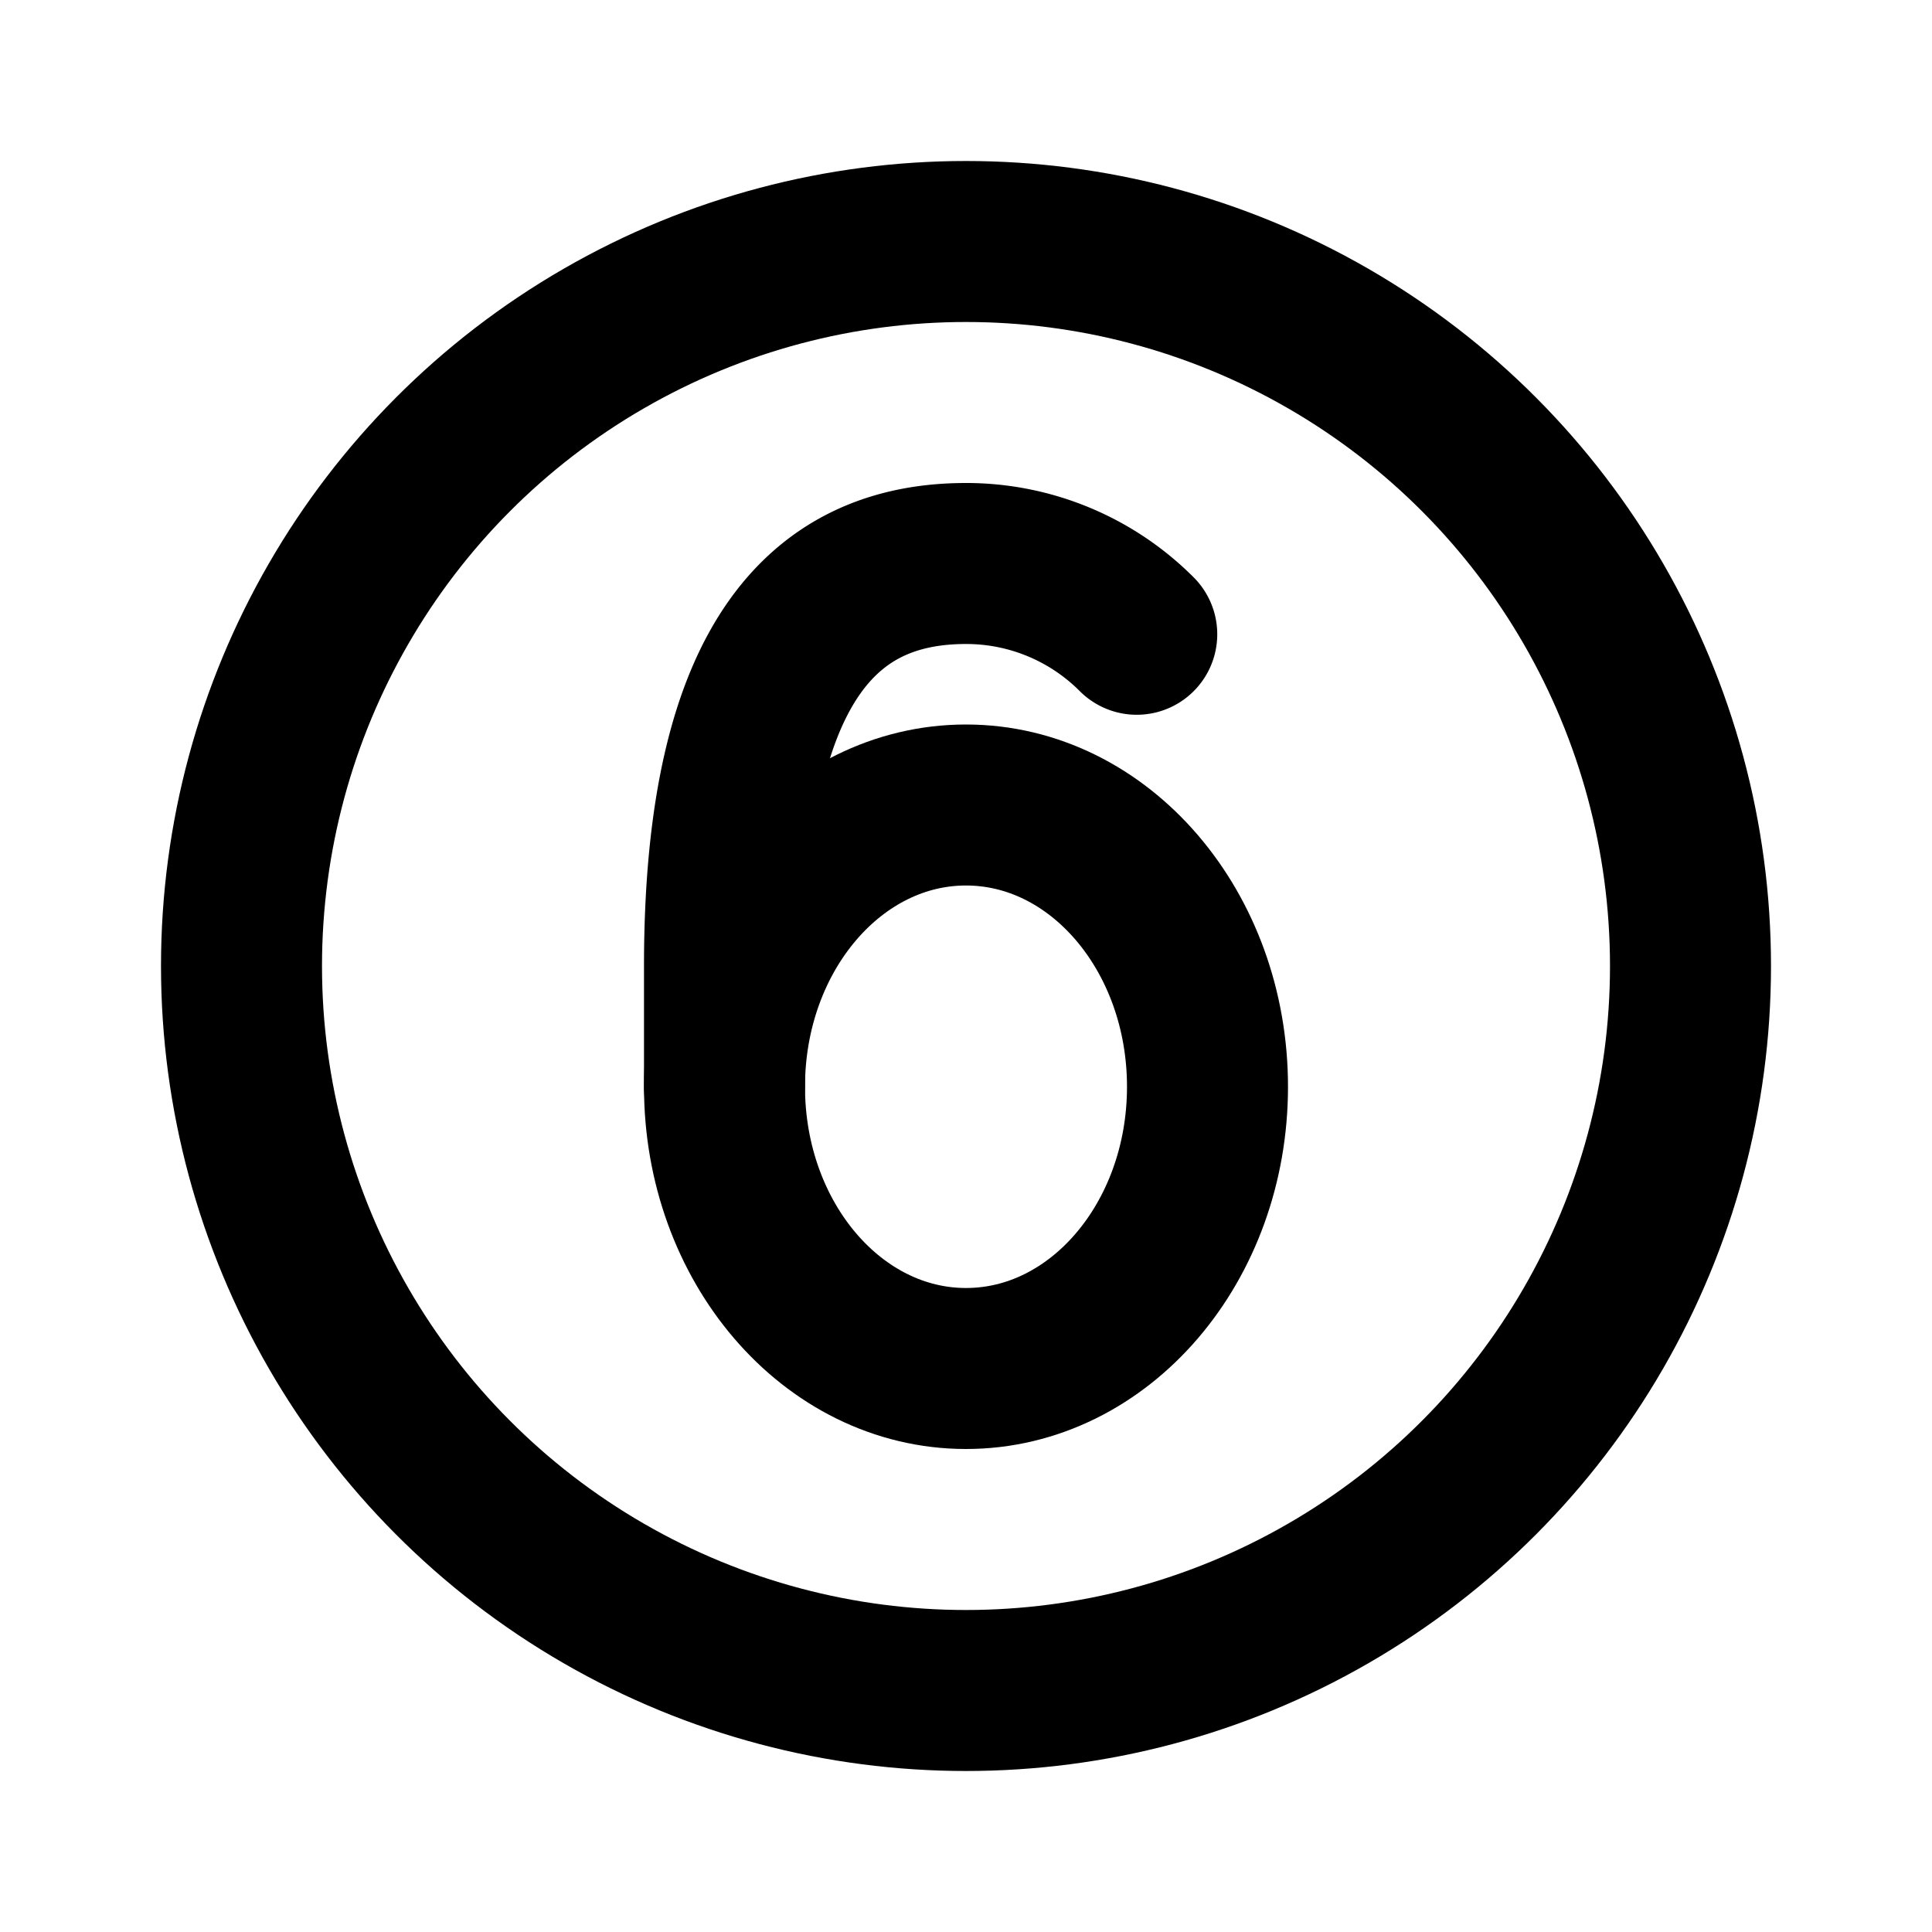
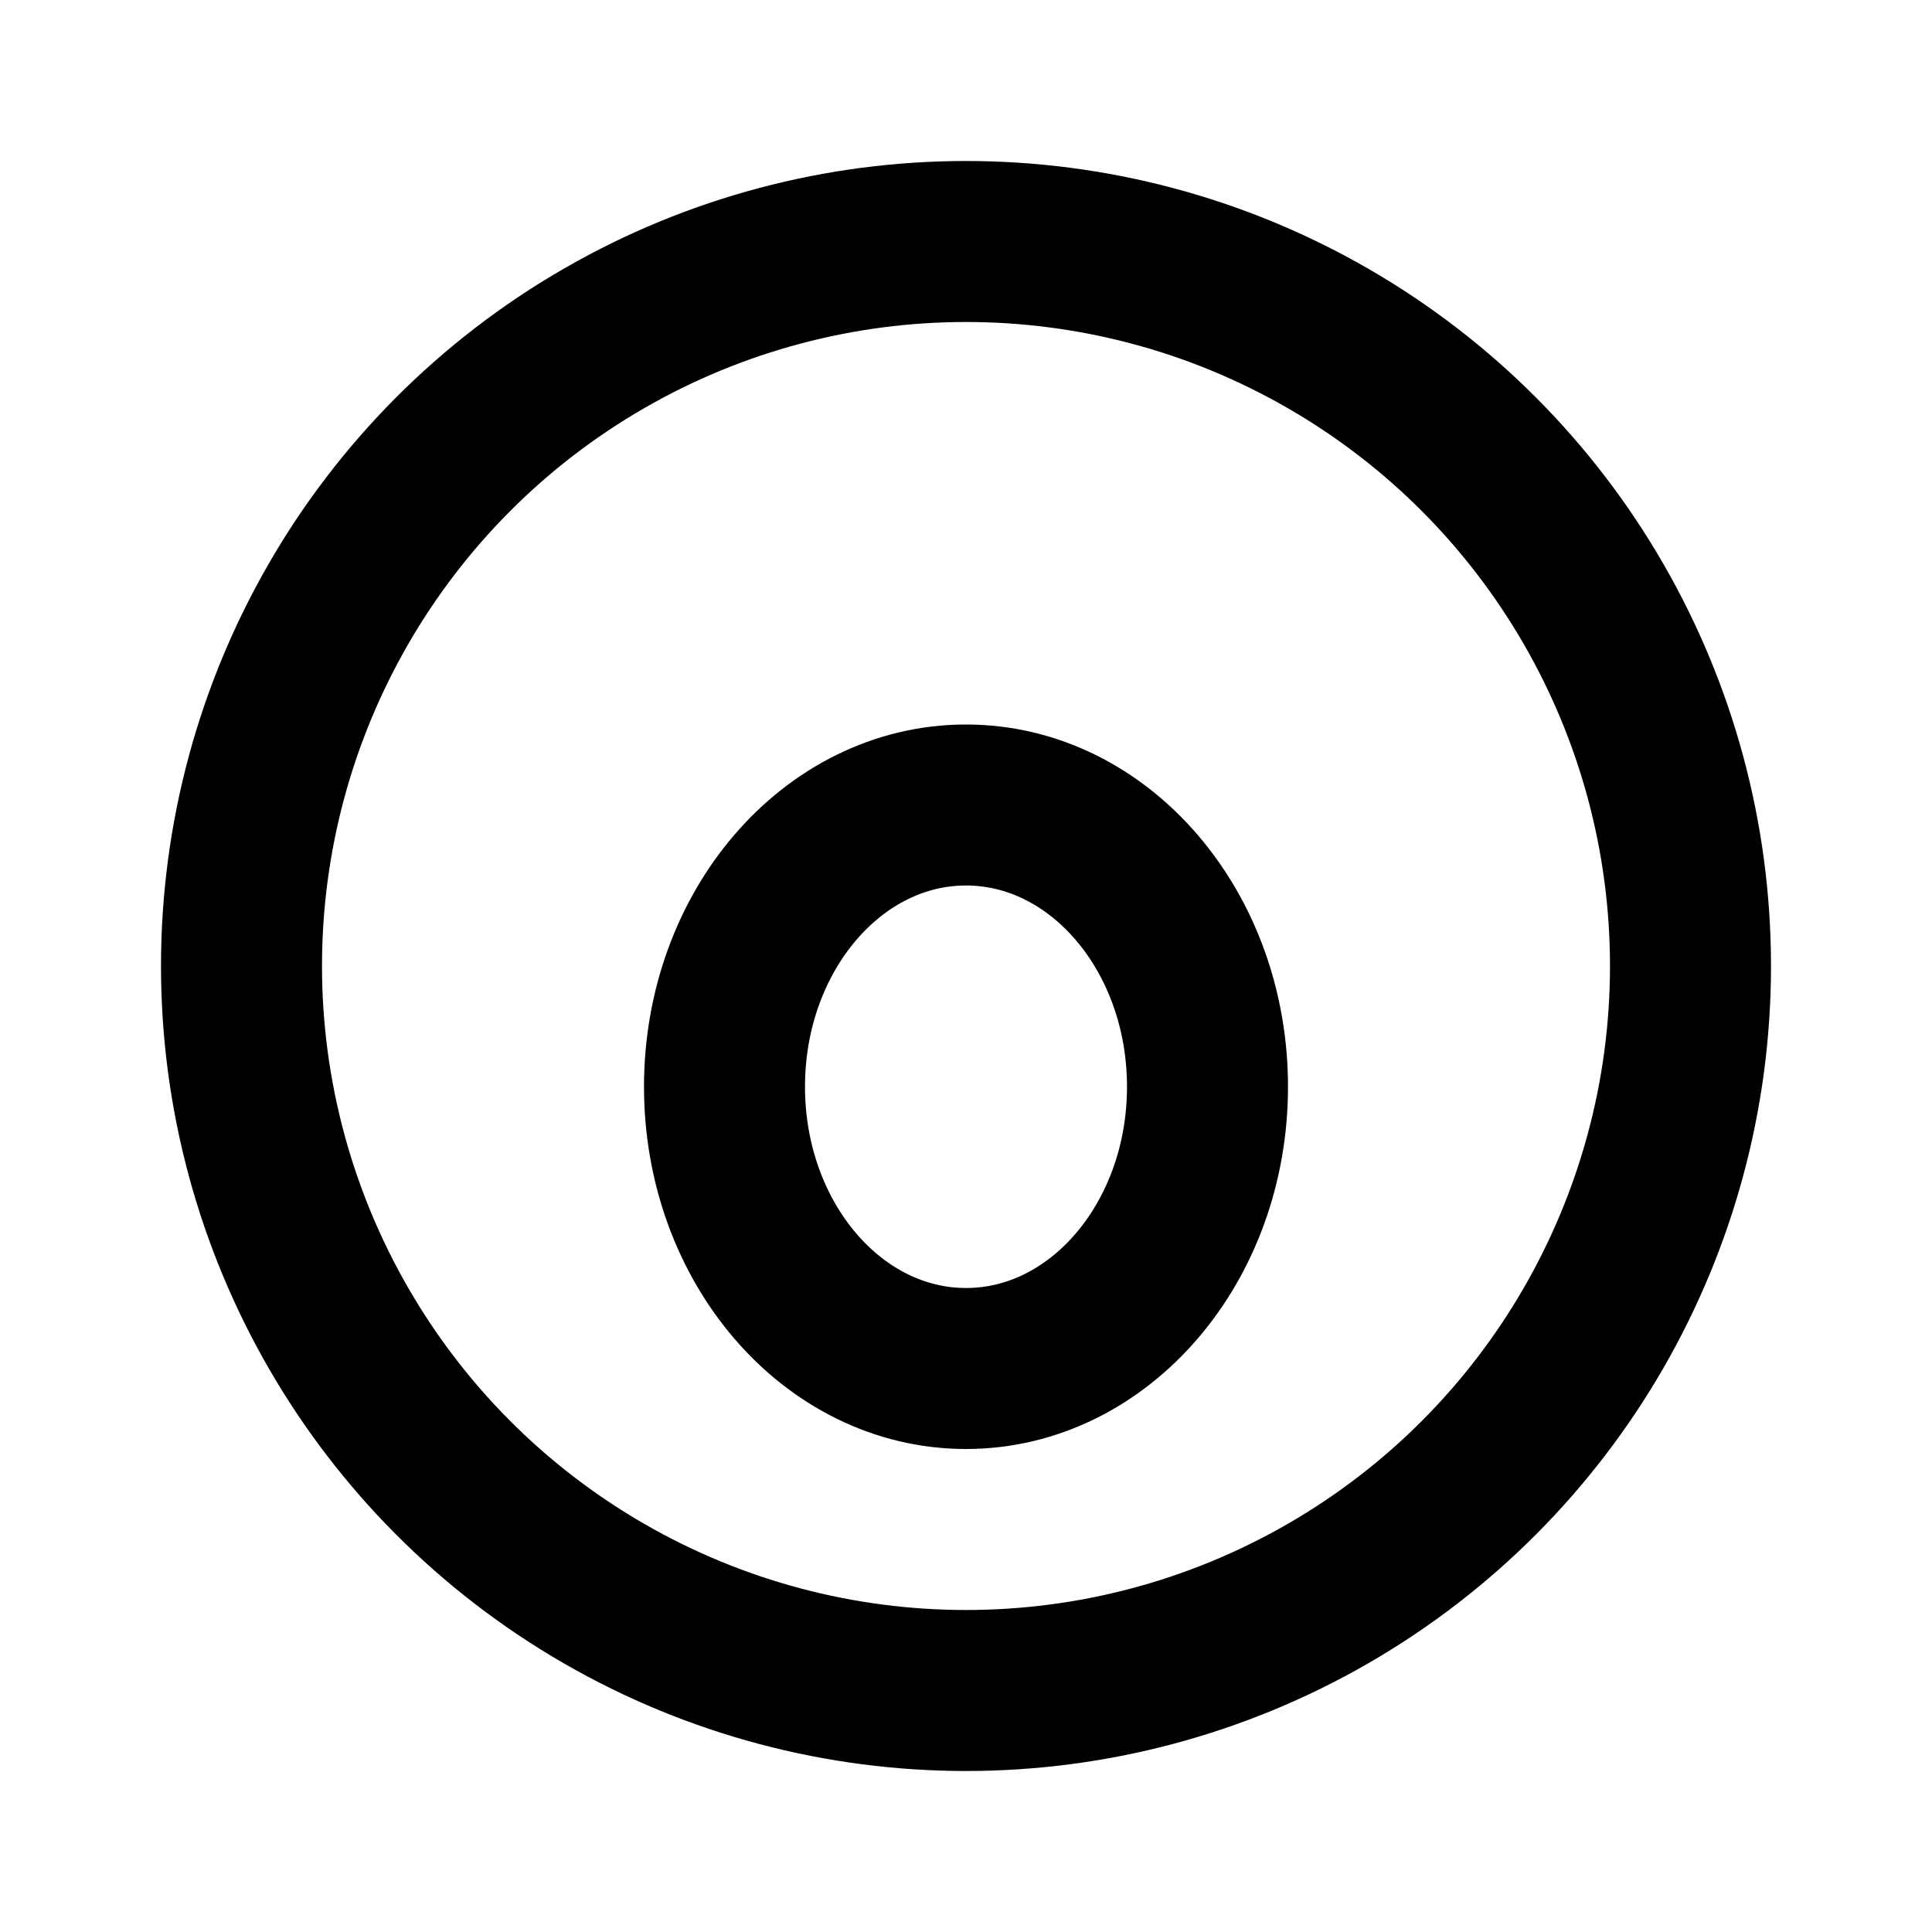
<svg xmlns="http://www.w3.org/2000/svg" id="pixellove." viewBox="0 0 24 24">
  <defs>
    <style>.cls-1{fill:none;stroke:#000;stroke-linecap:round;stroke-linejoin:round;stroke-width:2px;}</style>
  </defs>
  <g id="Line_24px" data-name="Line 24px">
    <g id="chr-6">
      <circle class="cls-1" cx="12" cy="12" r="9" />
      <ellipse class="cls-1" cx="12" cy="13.5" rx="3" ry="3.5" />
-       <path class="cls-1" d="M14.121,7.879A2.991,2.991,0,0,0,12,7c-1.657,0-3,1.076-3,5v1.5" />
    </g>
  </g>
</svg>